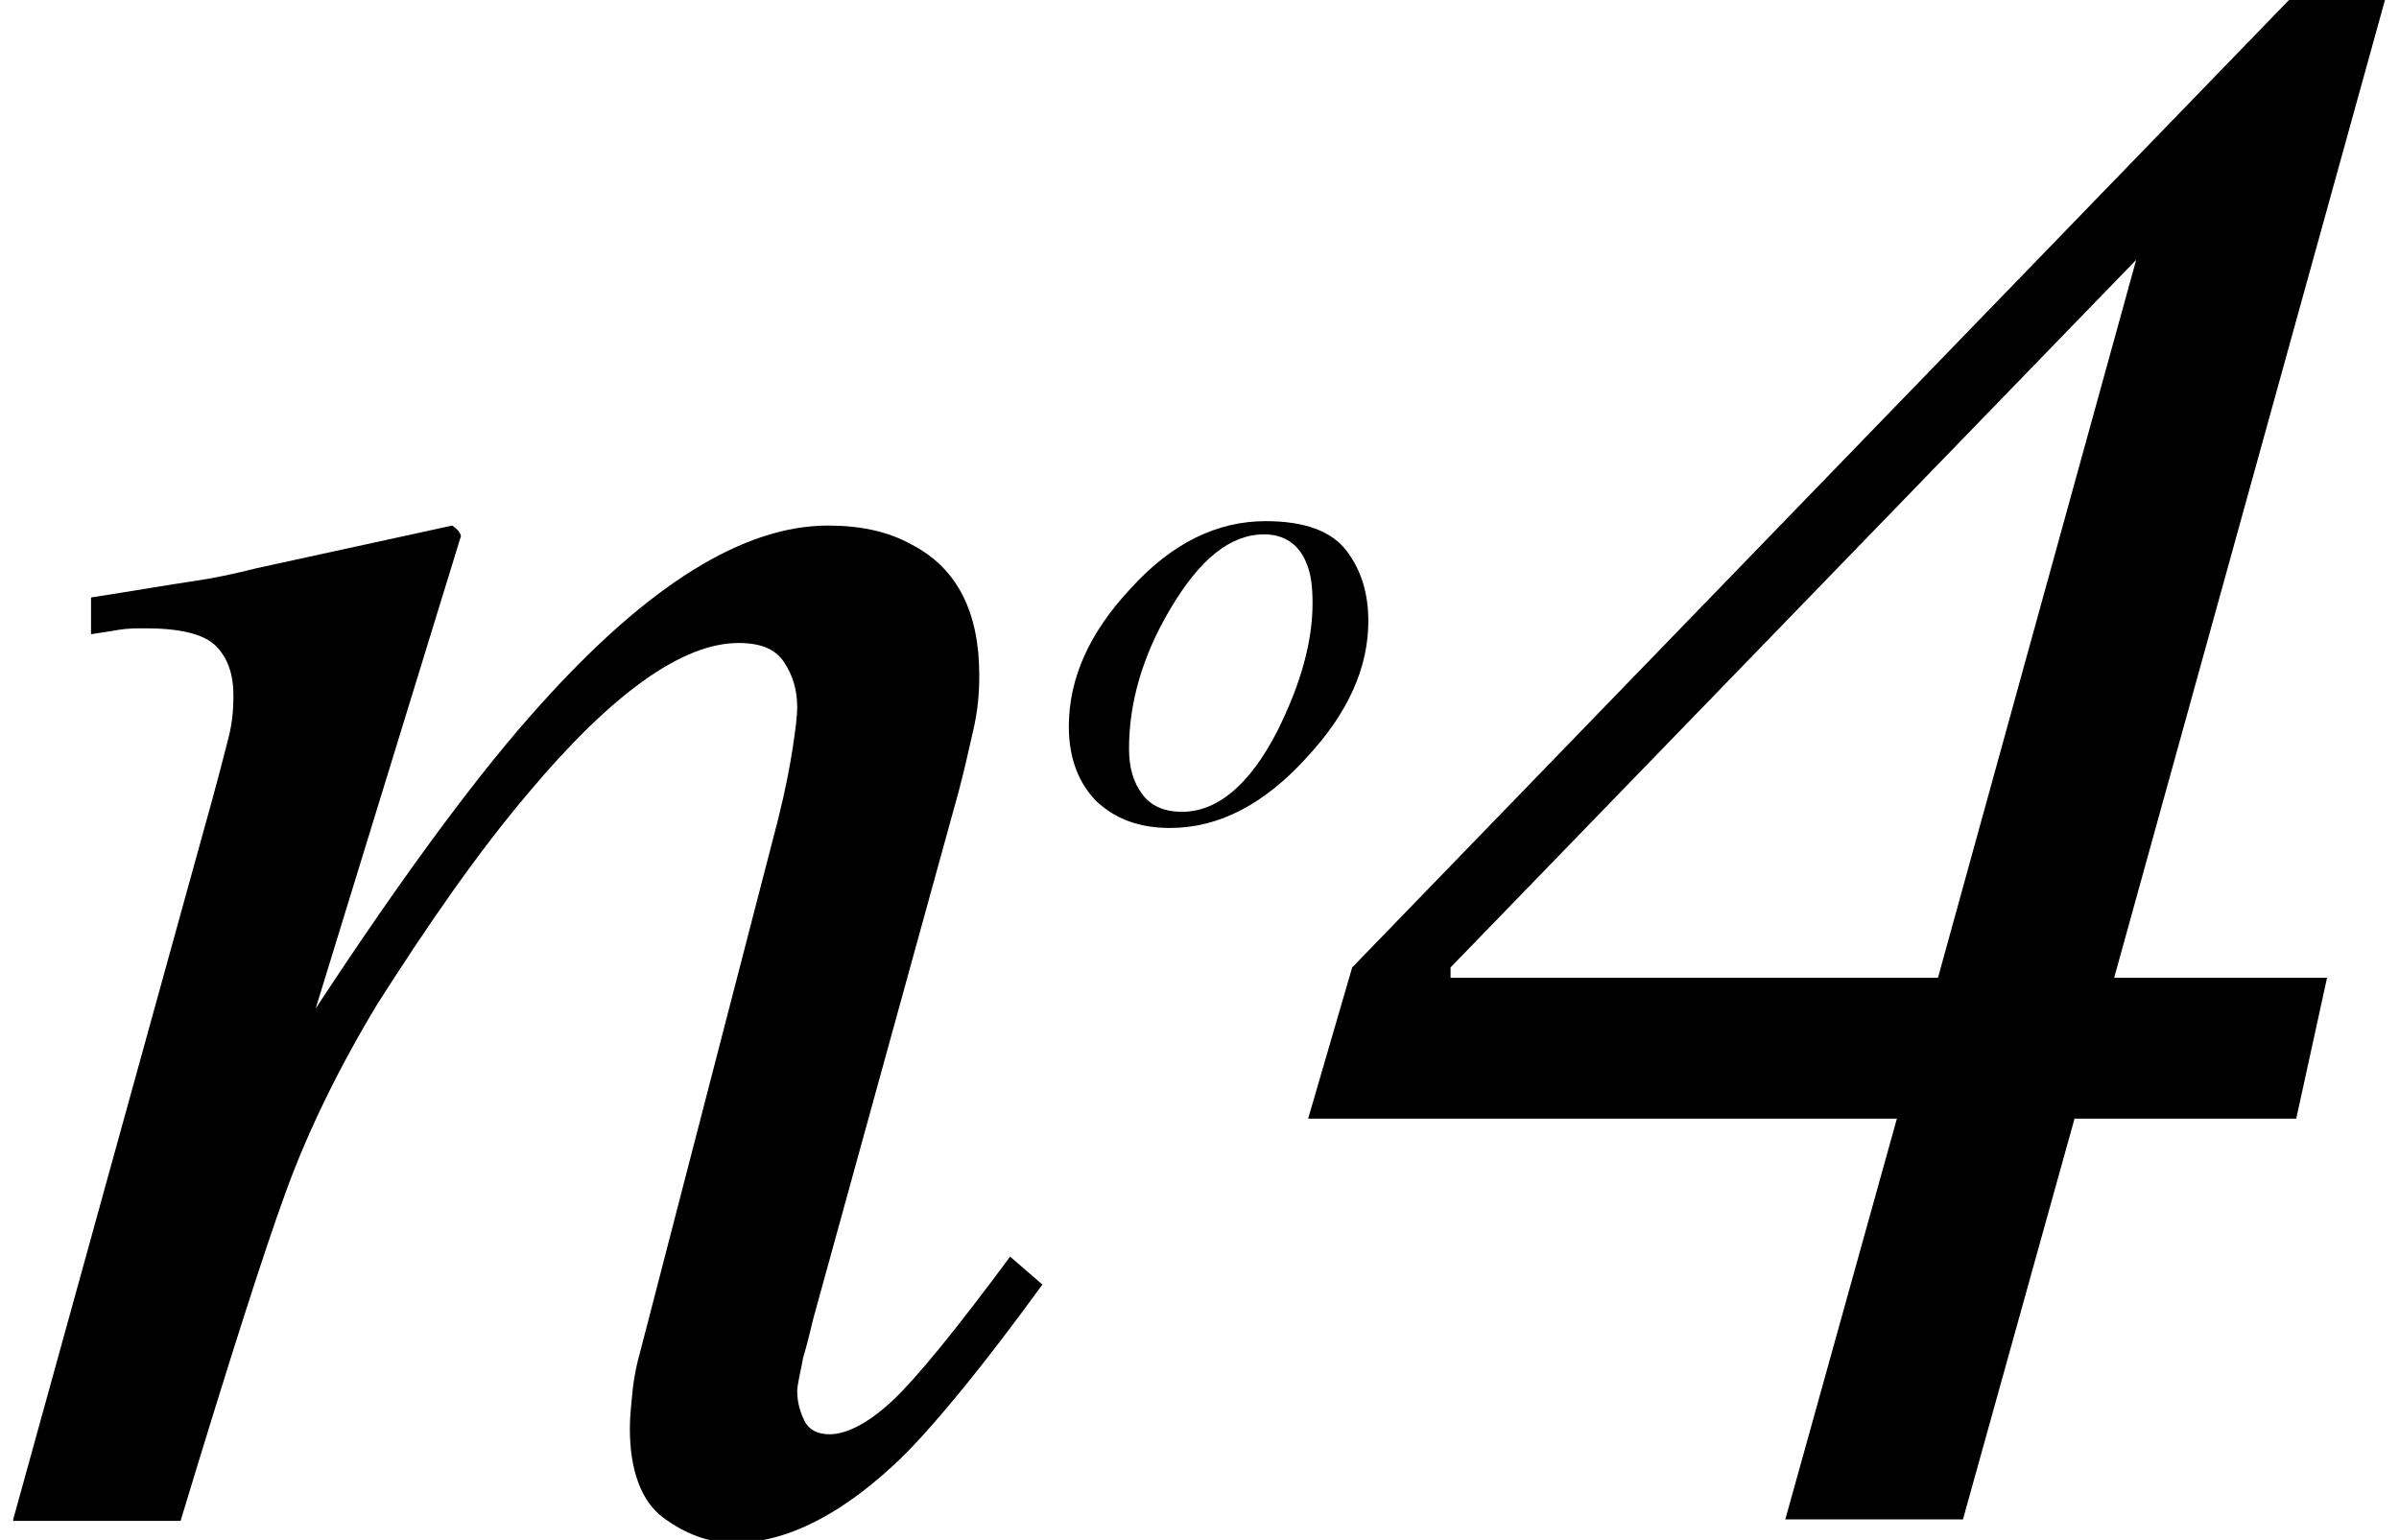
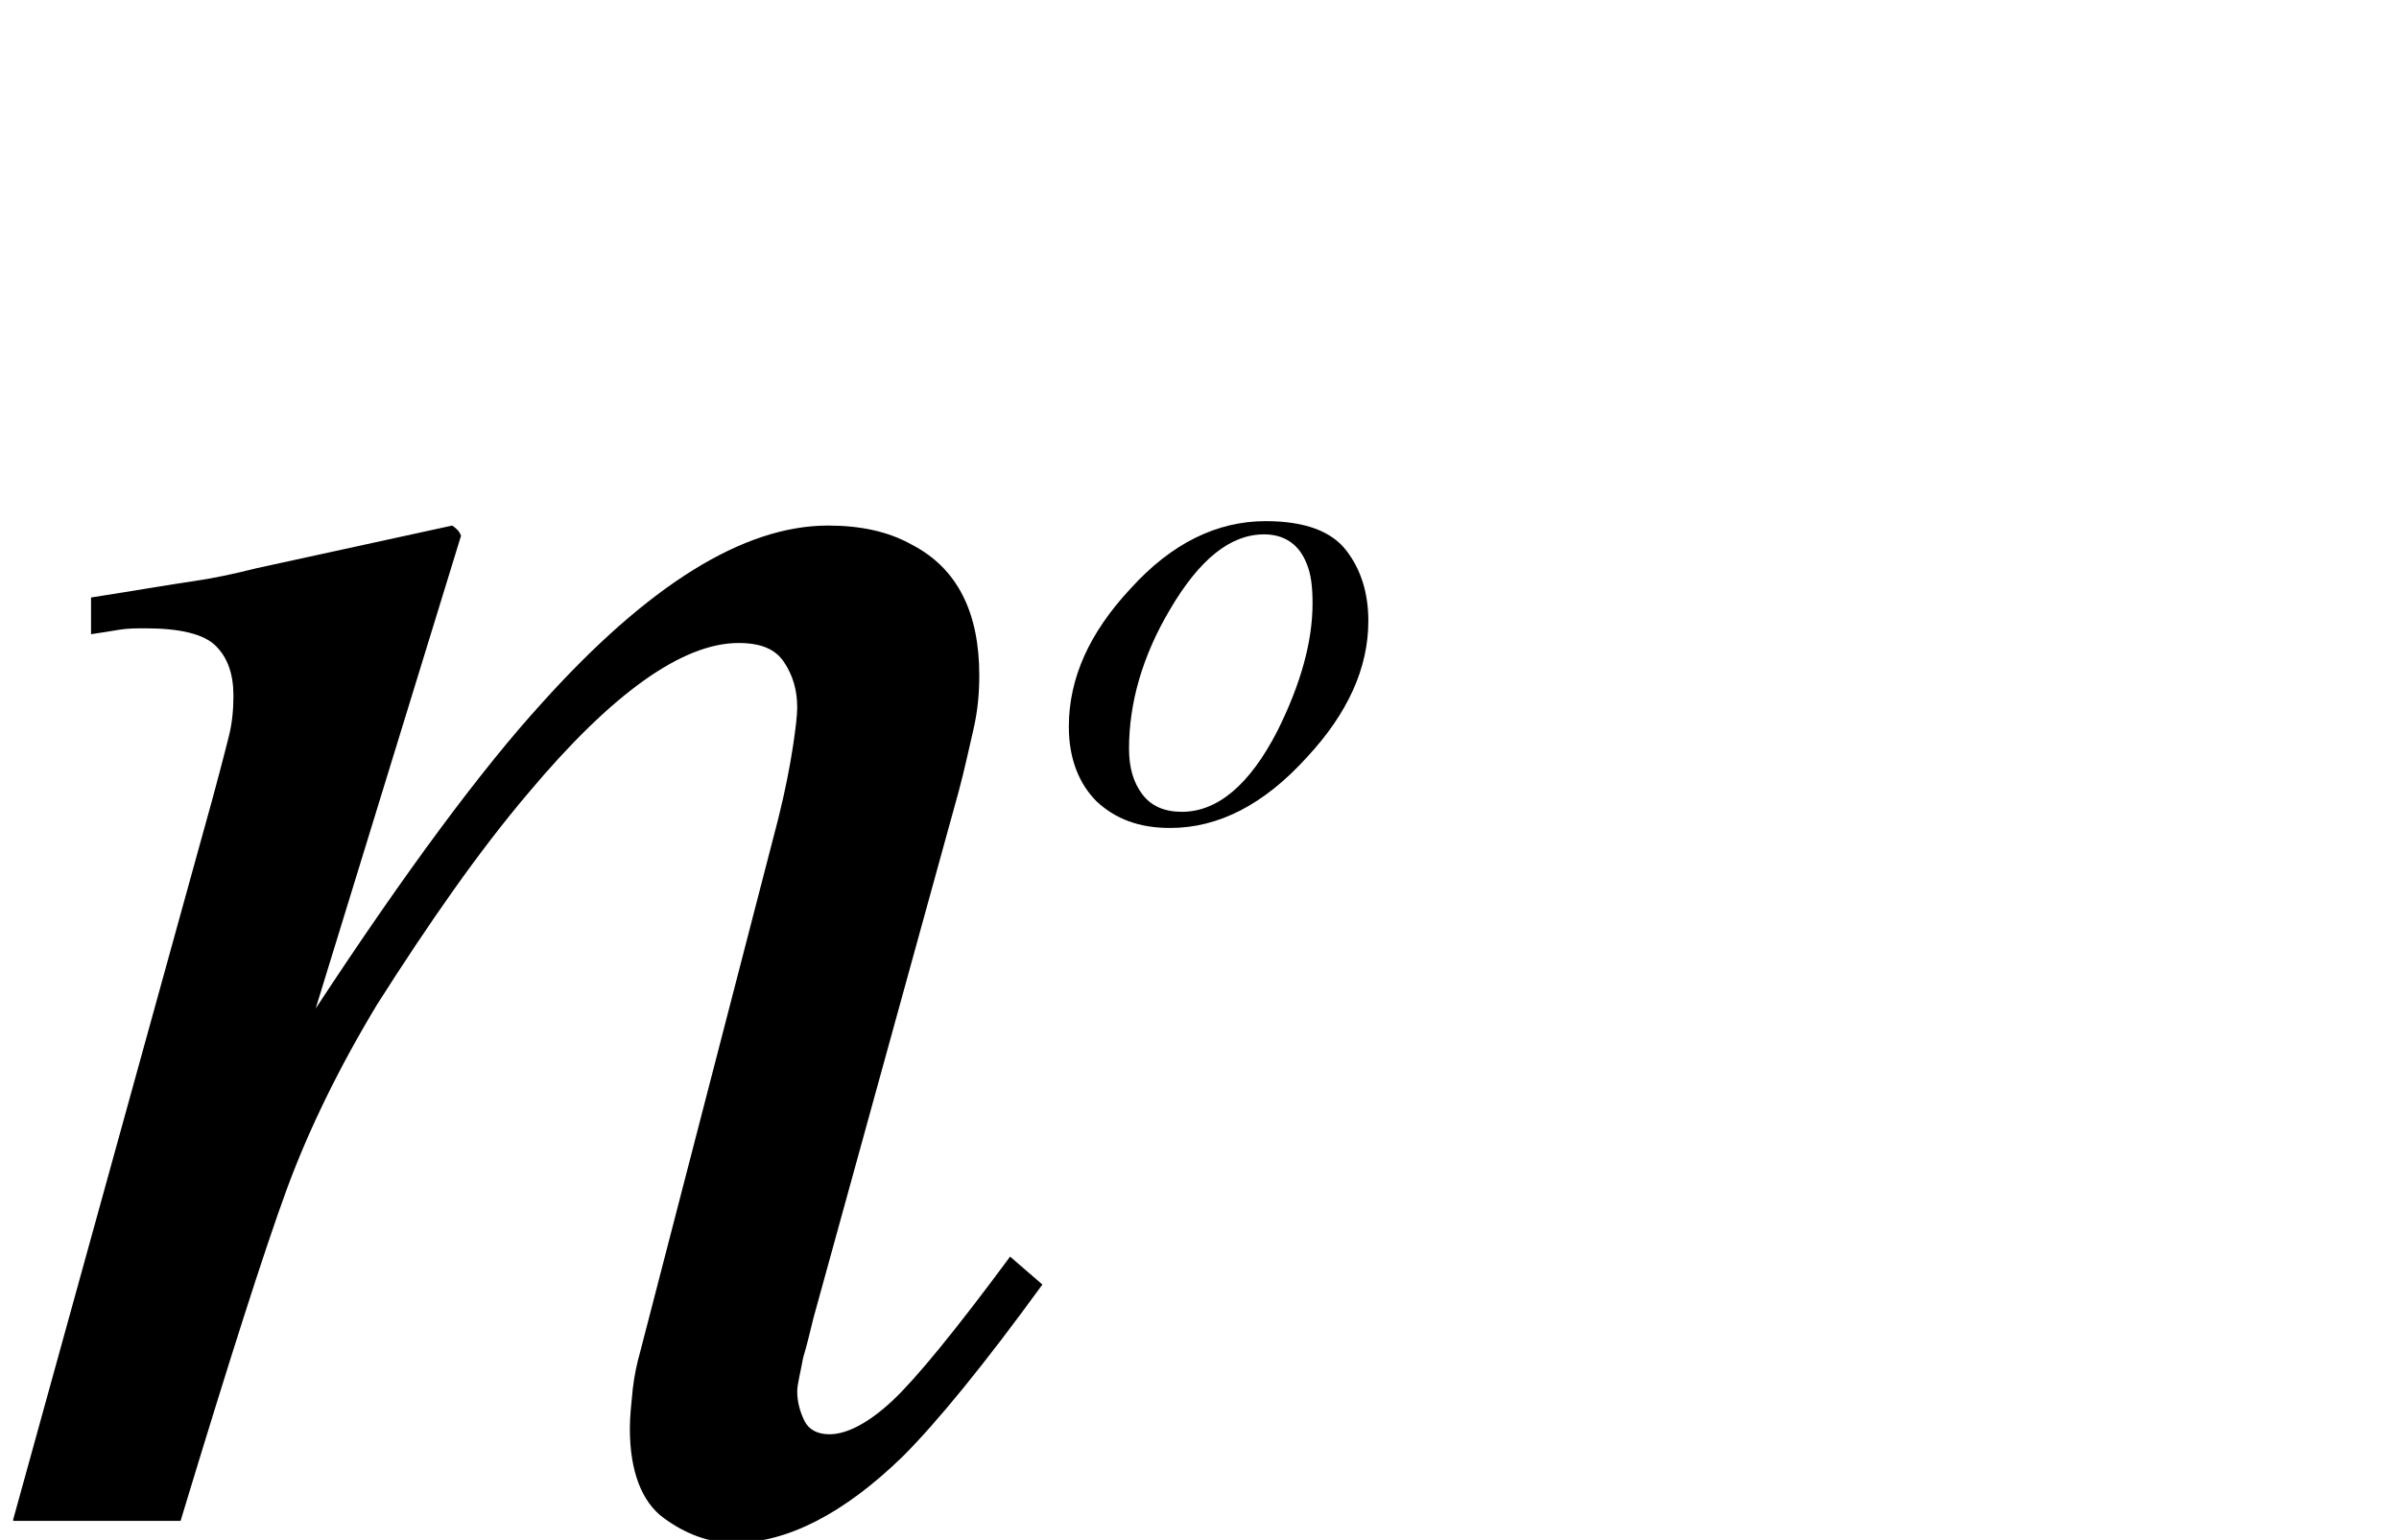
<svg xmlns="http://www.w3.org/2000/svg" version="1.1" id="レイヤー_1" x="0px" y="0px" viewBox="0 0 163.4 104.9" style="enable-background:new 0 0 163.4 104.9;" xml:space="preserve">
  <g>
    <path d="M0.9,103.5l12.8-46.3c1.1-3.9,1.7-6.3,1.9-7.1c0.2-0.8,0.3-1.7,0.3-2.7c0-1.5-0.4-2.6-1.2-3.4s-2.4-1.2-4.8-1.2   c-0.6,0-1.2,0-1.8,0.1c-0.6,0.1-1.2,0.2-1.9,0.3v-2.5c3.2-0.5,5.5-0.9,6.9-1.1c1.4-0.2,2.8-0.5,4.4-0.9l13.3-2.9   c0.3,0.2,0.5,0.4,0.6,0.7l-9.9,32.2c6.1-9.3,11.3-16.3,15.4-20.8c7.2-8,13.7-12.1,19.5-12.1c2.2,0,4.1,0.4,5.7,1.3   c3.1,1.6,4.6,4.6,4.6,8.9c0,1.2-0.1,2.4-0.4,3.7c-0.3,1.3-0.6,2.7-1,4.2l-9.9,35.9c-0.2,0.8-0.4,1.7-0.7,2.7   c-0.2,1.1-0.4,1.8-0.4,2.3c0,0.7,0.2,1.4,0.5,2c0.3,0.6,0.9,0.9,1.7,0.9c1.2,0,2.7-0.8,4.3-2.3s4.3-4.8,8-9.8l2.2,1.9   c-4,5.5-7.2,9.4-9.5,11.7c-4,3.9-7.9,5.9-11.5,5.9c-1.7,0-3.3-0.6-4.8-1.7c-1.5-1.1-2.3-3.2-2.3-6.1c0-0.8,0.1-1.7,0.2-2.7   c0.1-0.9,0.3-1.8,0.5-2.5L53,55.8c0.5-2,0.8-3.6,1-4.9c0.2-1.3,0.3-2.2,0.3-2.7c0-1.2-0.3-2.2-0.9-3.1c-0.6-0.9-1.6-1.3-3.1-1.3   c-3.8,0-8.6,3.4-14.3,10.2c-3.4,4-6.8,8.9-10.3,14.4c-2.6,4.3-4.7,8.6-6.2,12.7c-1.5,4.1-3.9,11.6-7.2,22.5H0.9z" />
    <path d="M91.7,37.5c1,1.3,1.5,2.9,1.5,4.8c0,3.2-1.4,6.3-4.2,9.3c-2.9,3.2-6,4.8-9.3,4.8c-2.1,0-3.7-0.6-5-1.8   c-1.2-1.2-1.9-2.9-1.9-5.1c0-3.3,1.4-6.4,4.2-9.4c2.8-3.1,5.9-4.6,9.2-4.6C88.9,35.5,90.7,36.2,91.7,37.5z M77.8,54.1   c0.6,0.8,1.5,1.2,2.7,1.2c2.4,0,4.6-1.8,6.5-5.5c1.6-3.2,2.4-6.1,2.4-8.7c0-1.1-0.1-2-0.4-2.7c-0.5-1.3-1.5-2-2.9-2   c-2.3,0-4.4,1.7-6.4,5.1c-1.9,3.2-2.8,6.4-2.8,9.5C76.9,52.3,77.2,53.3,77.8,54.1z" />
-     <path d="M156.1-0.2h6.4L144,66.6h14.5l-2.1,9.6h-15.1l-7.6,27.3h-12.1l7.6-27.3H89.1l3-10.3L156.1-0.2z M145.5,17.7L145.5,17.7   L98.8,65.9l0,0.7H132L145.5,17.7z" />
  </g>
</svg>